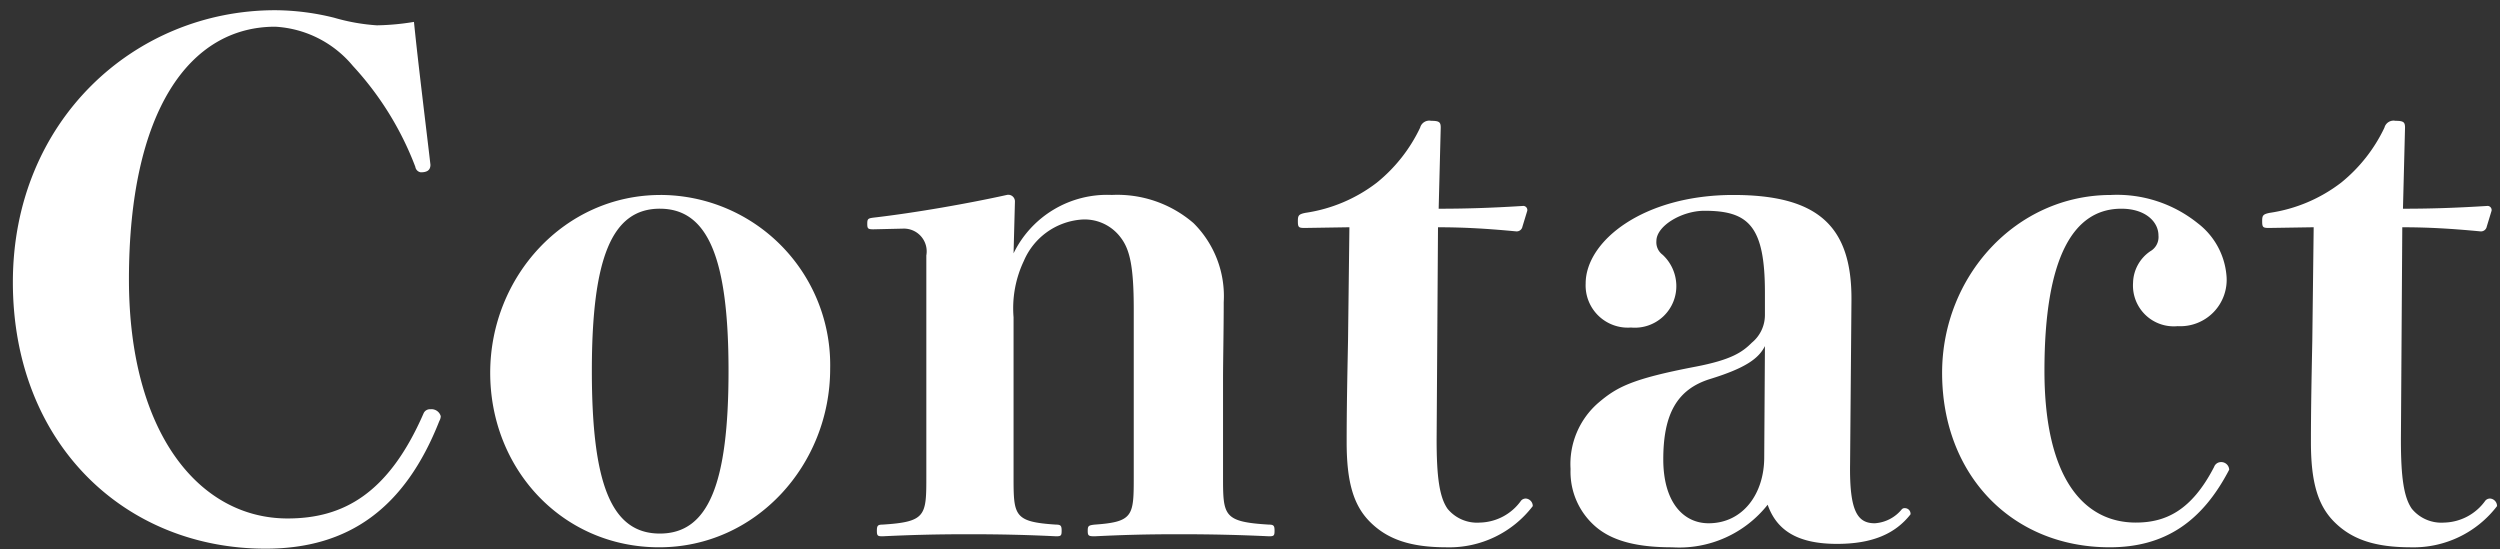
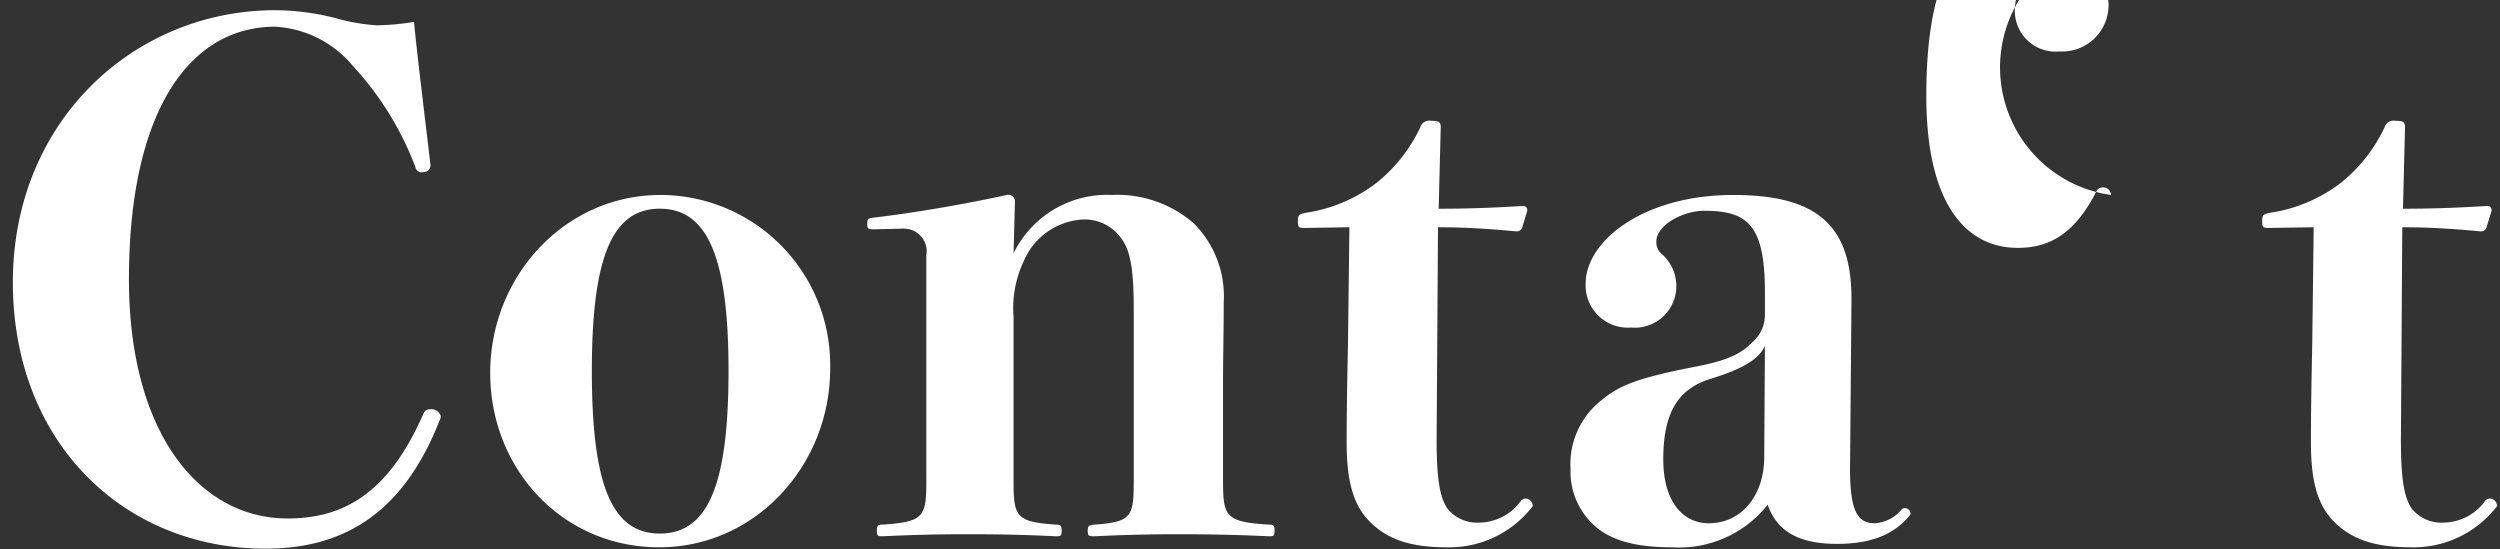
<svg xmlns="http://www.w3.org/2000/svg" width="182" height="40" viewBox="0 0 182 40">
  <rect x="0" y="0" width="182" height="40" fill="#333333" stroke="none" />
  <defs>
    <style>
      .cls-1 {
        fill: #fff;
        fill-rule: evenodd;
      }
    </style>
  </defs>
-   <path id="Contact" class="cls-1" d="M30.137,1.594a18.072,18.072,0,0,1-2.7.25,14.43,14.43,0,0,1-3.1-.55,18.06,18.06,0,0,0-4.3-.55c-10.249,0-19.1,8.05-19.1,19.8,0,11.7,8.1,19.4,18.4,19.4,6.05,0,10.149-2.95,12.649-9.3a0.716,0.716,0,0,0,.1-0.35,0.7,0.7,0,0,0-.75-0.5,0.5,0.5,0,0,0-.5.3c-2.55,5.85-5.85,7.65-9.9,7.65-6.45,0-11.549-6.25-11.549-17.4,0-12.249,4.4-18.4,10.649-18.4a7.917,7.917,0,0,1,5.65,2.85,22.7,22.7,0,0,1,4.55,7.35,0.471,0.471,0,0,0,.4.4c0.45,0,.7-0.15.7-0.55C31.037,9.393,30.437,4.594,30.137,1.594Zm17.95,12.6c-7,0-12.4,5.95-12.4,12.949s5.25,12.7,12.3,12.7,12.449-6,12.449-13A12.38,12.38,0,0,0,48.087,14.193Zm-0.05,1c3.5,0,5,3.6,5,11.8s-1.45,11.849-5,11.849-4.95-3.65-4.95-11.849S44.538,15.193,48.037,15.193Zm25.85-.5a0.484,0.484,0,0,0-.6-0.5c-2.7.6-6.65,1.3-9.7,1.65-0.4.05-.45,0.1-0.45,0.45s0.05,0.4.45,0.4l2.15-.05a1.658,1.658,0,0,1,1.7,1.95V34.642c0,2.9,0,3.35-3.2,3.55-0.35,0-.4.1-0.4,0.45s0.05,0.4.4,0.4c2.1-.1,3.9-0.15,6.3-0.15,2.35,0,4.35.05,6.35,0.15,0.35,0,.4-0.05.4-0.4s-0.05-.45-0.4-0.45c-3.1-.2-3.1-0.65-3.1-3.55V23.093a8.022,8.022,0,0,1,.75-4.1,4.971,4.971,0,0,1,4.1-3,3.274,3.274,0,0,1,2.95,1.3c0.65,0.85.95,2.05,0.95,5.2V34.642c0,2.9,0,3.35-2.85,3.55-0.45.05-.5,0.1-0.5,0.45s0.05,0.4.5,0.4c2.05-.1,3.7-0.15,6.15-0.15,2.4,0,4.45.05,6.55,0.15,0.35,0,.4-0.05.4-0.4s-0.05-.45-0.4-0.45c-3.35-.2-3.35-0.65-3.35-3.55v-7.1c0-1.2.05-3.6,0.05-5.55a7.487,7.487,0,0,0-2.2-5.75,8.484,8.484,0,0,0-5.95-2.05,7.571,7.571,0,0,0-7.15,4.25Zm24.35,1.85-0.1,8.25c-0.05,2.5-.1,4.9-0.1,7.4,0,2.9.5,4.6,1.7,5.8,1.3,1.3,3,1.85,5.6,1.85a7.648,7.648,0,0,0,6.249-3,0.548,0.548,0,0,0-.5-0.55,0.454,0.454,0,0,0-.35.15,3.784,3.784,0,0,1-3,1.6,2.784,2.784,0,0,1-2.35-1c-0.6-.85-0.8-2.35-0.8-5.05l0.1-15.449c1.9,0,3.6.1,5.7,0.3a0.428,0.428,0,0,0,.449-0.35l0.35-1.15a0.3,0.3,0,0,0-.35-0.35c-2.4.15-4.249,0.2-6.1,0.2l0.15-5.9c0-.4-0.1-0.5-0.7-0.5a0.688,0.688,0,0,0-.8.5,11.462,11.462,0,0,1-3.15,4,11.186,11.186,0,0,1-5.2,2.2c-0.5.1-.55,0.2-0.55,0.6,0,0.45.05,0.5,0.5,0.5Zm36.549,5.35c0.05-5.45-2.45-7.7-8.6-7.7-6.55,0-10.75,3.35-10.75,6.45a3.072,3.072,0,0,0,3.3,3.2,3.022,3.022,0,0,0,3.3-3.1,3.118,3.118,0,0,0-1-2.2,1.124,1.124,0,0,1-.45-1c0-1.1,1.85-2.2,3.5-2.2,3.2,0,4.4,1.1,4.4,5.95v1.65a2.6,2.6,0,0,1-.949,2c-0.7.7-1.5,1.25-4.1,1.75-4.7.9-5.75,1.5-7.1,2.65a5.9,5.9,0,0,0-2,4.8,5.26,5.26,0,0,0,1.95,4.3c1.25,1,3.05,1.4,5.45,1.4a8.207,8.207,0,0,0,6.949-3.1c0.65,1.85,2.15,2.85,5.05,2.85,2.6,0,4.25-.75,5.35-2.15a0.409,0.409,0,0,0-.4-0.45,0.275,0.275,0,0,0-.25.1,2.766,2.766,0,0,1-1.95,1c-1.25,0-1.85-.85-1.8-4.3Zm-6.35,11.4c0,2.65-1.549,4.8-4.049,4.8-1.85,0-3.3-1.55-3.3-4.65,0-3.3,1-5.1,3.4-5.85,2.6-.8,3.55-1.5,4-2.4Zm25.25-19.1c-6.95,0-12.3,5.95-12.3,12.949,0,7.45,5.1,12.7,12.2,12.7,4.05,0,6.75-1.9,8.7-5.65a0.582,0.582,0,0,0-.65-0.55,0.534,0.534,0,0,0-.45.35c-1.65,3.2-3.55,4.05-5.7,4.05-3.7,0-6.65-3.1-6.65-11.049,0-8.25,2.1-11.8,5.6-11.8,1.75,0,2.7.95,2.7,1.95a1.187,1.187,0,0,1-.6,1.15,2.855,2.855,0,0,0-1.25,2.3,2.969,2.969,0,0,0,3.25,3.15,3.376,3.376,0,0,0,3.55-3.7,5.358,5.358,0,0,0-2.1-3.8A9.377,9.377,0,0,0,153.686,14.193Zm14.75,2.35-0.1,8.25c-0.05,2.5-.1,4.9-0.1,7.4,0,2.9.5,4.6,1.7,5.8,1.3,1.3,3,1.85,5.6,1.85a7.65,7.65,0,0,0,6.249-3,0.548,0.548,0,0,0-.5-0.55,0.454,0.454,0,0,0-.35.15,3.787,3.787,0,0,1-3,1.6,2.783,2.783,0,0,1-2.349-1c-0.6-.85-0.8-2.35-0.8-5.05l0.1-15.449c1.9,0,3.6.1,5.7,0.3a0.428,0.428,0,0,0,.45-0.35l0.35-1.15a0.3,0.3,0,0,0-.35-0.35c-2.4.15-4.249,0.2-6.1,0.2l0.15-5.9c0-.4-0.1-0.5-0.7-0.5a0.688,0.688,0,0,0-.8.5,11.462,11.462,0,0,1-3.15,4,11.187,11.187,0,0,1-5.2,2.2c-0.5.1-.55,0.2-0.55,0.6,0,0.45.05,0.5,0.5,0.5Z" />
+   <path id="Contact" class="cls-1" d="M30.137,1.594a18.072,18.072,0,0,1-2.7.25,14.43,14.43,0,0,1-3.1-.55,18.06,18.06,0,0,0-4.3-.55c-10.249,0-19.1,8.05-19.1,19.8,0,11.7,8.1,19.4,18.4,19.4,6.05,0,10.149-2.95,12.649-9.3a0.716,0.716,0,0,0,.1-0.35,0.7,0.7,0,0,0-.75-0.5,0.5,0.5,0,0,0-.5.3c-2.55,5.85-5.85,7.65-9.9,7.65-6.45,0-11.549-6.25-11.549-17.4,0-12.249,4.4-18.4,10.649-18.4a7.917,7.917,0,0,1,5.65,2.85,22.7,22.7,0,0,1,4.55,7.35,0.471,0.471,0,0,0,.4.4c0.45,0,.7-0.15.7-0.55C31.037,9.393,30.437,4.594,30.137,1.594Zm17.95,12.6c-7,0-12.4,5.95-12.4,12.949s5.25,12.7,12.3,12.7,12.449-6,12.449-13A12.38,12.38,0,0,0,48.087,14.193Zm-0.05,1c3.5,0,5,3.6,5,11.8s-1.45,11.849-5,11.849-4.95-3.65-4.95-11.849S44.538,15.193,48.037,15.193Zm25.85-.5a0.484,0.484,0,0,0-.6-0.5c-2.7.6-6.65,1.3-9.7,1.65-0.4.05-.45,0.1-0.45,0.45s0.05,0.4.45,0.4l2.15-.05a1.658,1.658,0,0,1,1.7,1.95V34.642c0,2.9,0,3.35-3.2,3.55-0.35,0-.4.1-0.4,0.45s0.05,0.4.4,0.4c2.1-.1,3.9-0.15,6.3-0.15,2.35,0,4.35.05,6.35,0.15,0.35,0,.4-0.05.4-0.4s-0.05-.45-0.4-0.45c-3.1-.2-3.1-0.65-3.1-3.55V23.093a8.022,8.022,0,0,1,.75-4.1,4.971,4.971,0,0,1,4.1-3,3.274,3.274,0,0,1,2.95,1.3c0.65,0.85.95,2.05,0.95,5.2V34.642c0,2.9,0,3.35-2.85,3.55-0.45.05-.5,0.1-0.5,0.45s0.05,0.4.5,0.4c2.05-.1,3.7-0.15,6.15-0.15,2.4,0,4.45.05,6.55,0.15,0.35,0,.4-0.05.4-0.4s-0.05-.45-0.4-0.45c-3.35-.2-3.35-0.65-3.35-3.55v-7.1c0-1.2.05-3.6,0.05-5.55a7.487,7.487,0,0,0-2.2-5.75,8.484,8.484,0,0,0-5.95-2.05,7.571,7.571,0,0,0-7.15,4.25Zm24.35,1.85-0.1,8.25c-0.05,2.5-.1,4.9-0.1,7.4,0,2.9.5,4.6,1.7,5.8,1.3,1.3,3,1.85,5.6,1.85a7.648,7.648,0,0,0,6.249-3,0.548,0.548,0,0,0-.5-0.55,0.454,0.454,0,0,0-.35.15,3.784,3.784,0,0,1-3,1.6,2.784,2.784,0,0,1-2.35-1c-0.6-.85-0.8-2.35-0.8-5.05l0.1-15.449c1.9,0,3.6.1,5.7,0.3a0.428,0.428,0,0,0,.449-0.35l0.35-1.15a0.3,0.3,0,0,0-.35-0.35c-2.4.15-4.249,0.2-6.1,0.2l0.15-5.9c0-.4-0.1-0.5-0.7-0.5a0.688,0.688,0,0,0-.8.5,11.462,11.462,0,0,1-3.15,4,11.186,11.186,0,0,1-5.2,2.2c-0.5.1-.55,0.2-0.55,0.6,0,0.45.05,0.5,0.5,0.5Zm36.549,5.35c0.05-5.45-2.45-7.7-8.6-7.7-6.55,0-10.75,3.35-10.75,6.45a3.072,3.072,0,0,0,3.3,3.2,3.022,3.022,0,0,0,3.3-3.1,3.118,3.118,0,0,0-1-2.2,1.124,1.124,0,0,1-.45-1c0-1.1,1.85-2.2,3.5-2.2,3.2,0,4.4,1.1,4.4,5.95v1.65a2.6,2.6,0,0,1-.949,2c-0.7.7-1.5,1.25-4.1,1.75-4.7.9-5.75,1.5-7.1,2.65a5.9,5.9,0,0,0-2,4.8,5.26,5.26,0,0,0,1.95,4.3c1.25,1,3.05,1.4,5.45,1.4a8.207,8.207,0,0,0,6.949-3.1c0.65,1.85,2.15,2.85,5.05,2.85,2.6,0,4.25-.75,5.35-2.15a0.409,0.409,0,0,0-.4-0.45,0.275,0.275,0,0,0-.25.1,2.766,2.766,0,0,1-1.95,1c-1.25,0-1.85-.85-1.8-4.3Zm-6.35,11.4c0,2.65-1.549,4.8-4.049,4.8-1.85,0-3.3-1.55-3.3-4.65,0-3.3,1-5.1,3.4-5.85,2.6-.8,3.55-1.5,4-2.4Zm25.25-19.1a0.582,0.582,0,0,0-.65-0.55,0.534,0.534,0,0,0-.45.35c-1.65,3.2-3.55,4.05-5.7,4.05-3.7,0-6.65-3.1-6.65-11.049,0-8.25,2.1-11.8,5.6-11.8,1.75,0,2.7.95,2.7,1.95a1.187,1.187,0,0,1-.6,1.15,2.855,2.855,0,0,0-1.25,2.3,2.969,2.969,0,0,0,3.25,3.15,3.376,3.376,0,0,0,3.55-3.7,5.358,5.358,0,0,0-2.1-3.8A9.377,9.377,0,0,0,153.686,14.193Zm14.75,2.35-0.1,8.25c-0.05,2.5-.1,4.9-0.1,7.4,0,2.9.5,4.6,1.7,5.8,1.3,1.3,3,1.85,5.6,1.85a7.65,7.65,0,0,0,6.249-3,0.548,0.548,0,0,0-.5-0.55,0.454,0.454,0,0,0-.35.15,3.787,3.787,0,0,1-3,1.6,2.783,2.783,0,0,1-2.349-1c-0.6-.85-0.8-2.35-0.8-5.05l0.1-15.449c1.9,0,3.6.1,5.7,0.3a0.428,0.428,0,0,0,.45-0.35l0.35-1.15a0.3,0.3,0,0,0-.35-0.35c-2.4.15-4.249,0.2-6.1,0.2l0.15-5.9c0-.4-0.1-0.5-0.7-0.5a0.688,0.688,0,0,0-.8.5,11.462,11.462,0,0,1-3.15,4,11.187,11.187,0,0,1-5.2,2.2c-0.5.1-.55,0.2-0.55,0.6,0,0.45.05,0.5,0.5,0.5Z" />
</svg>